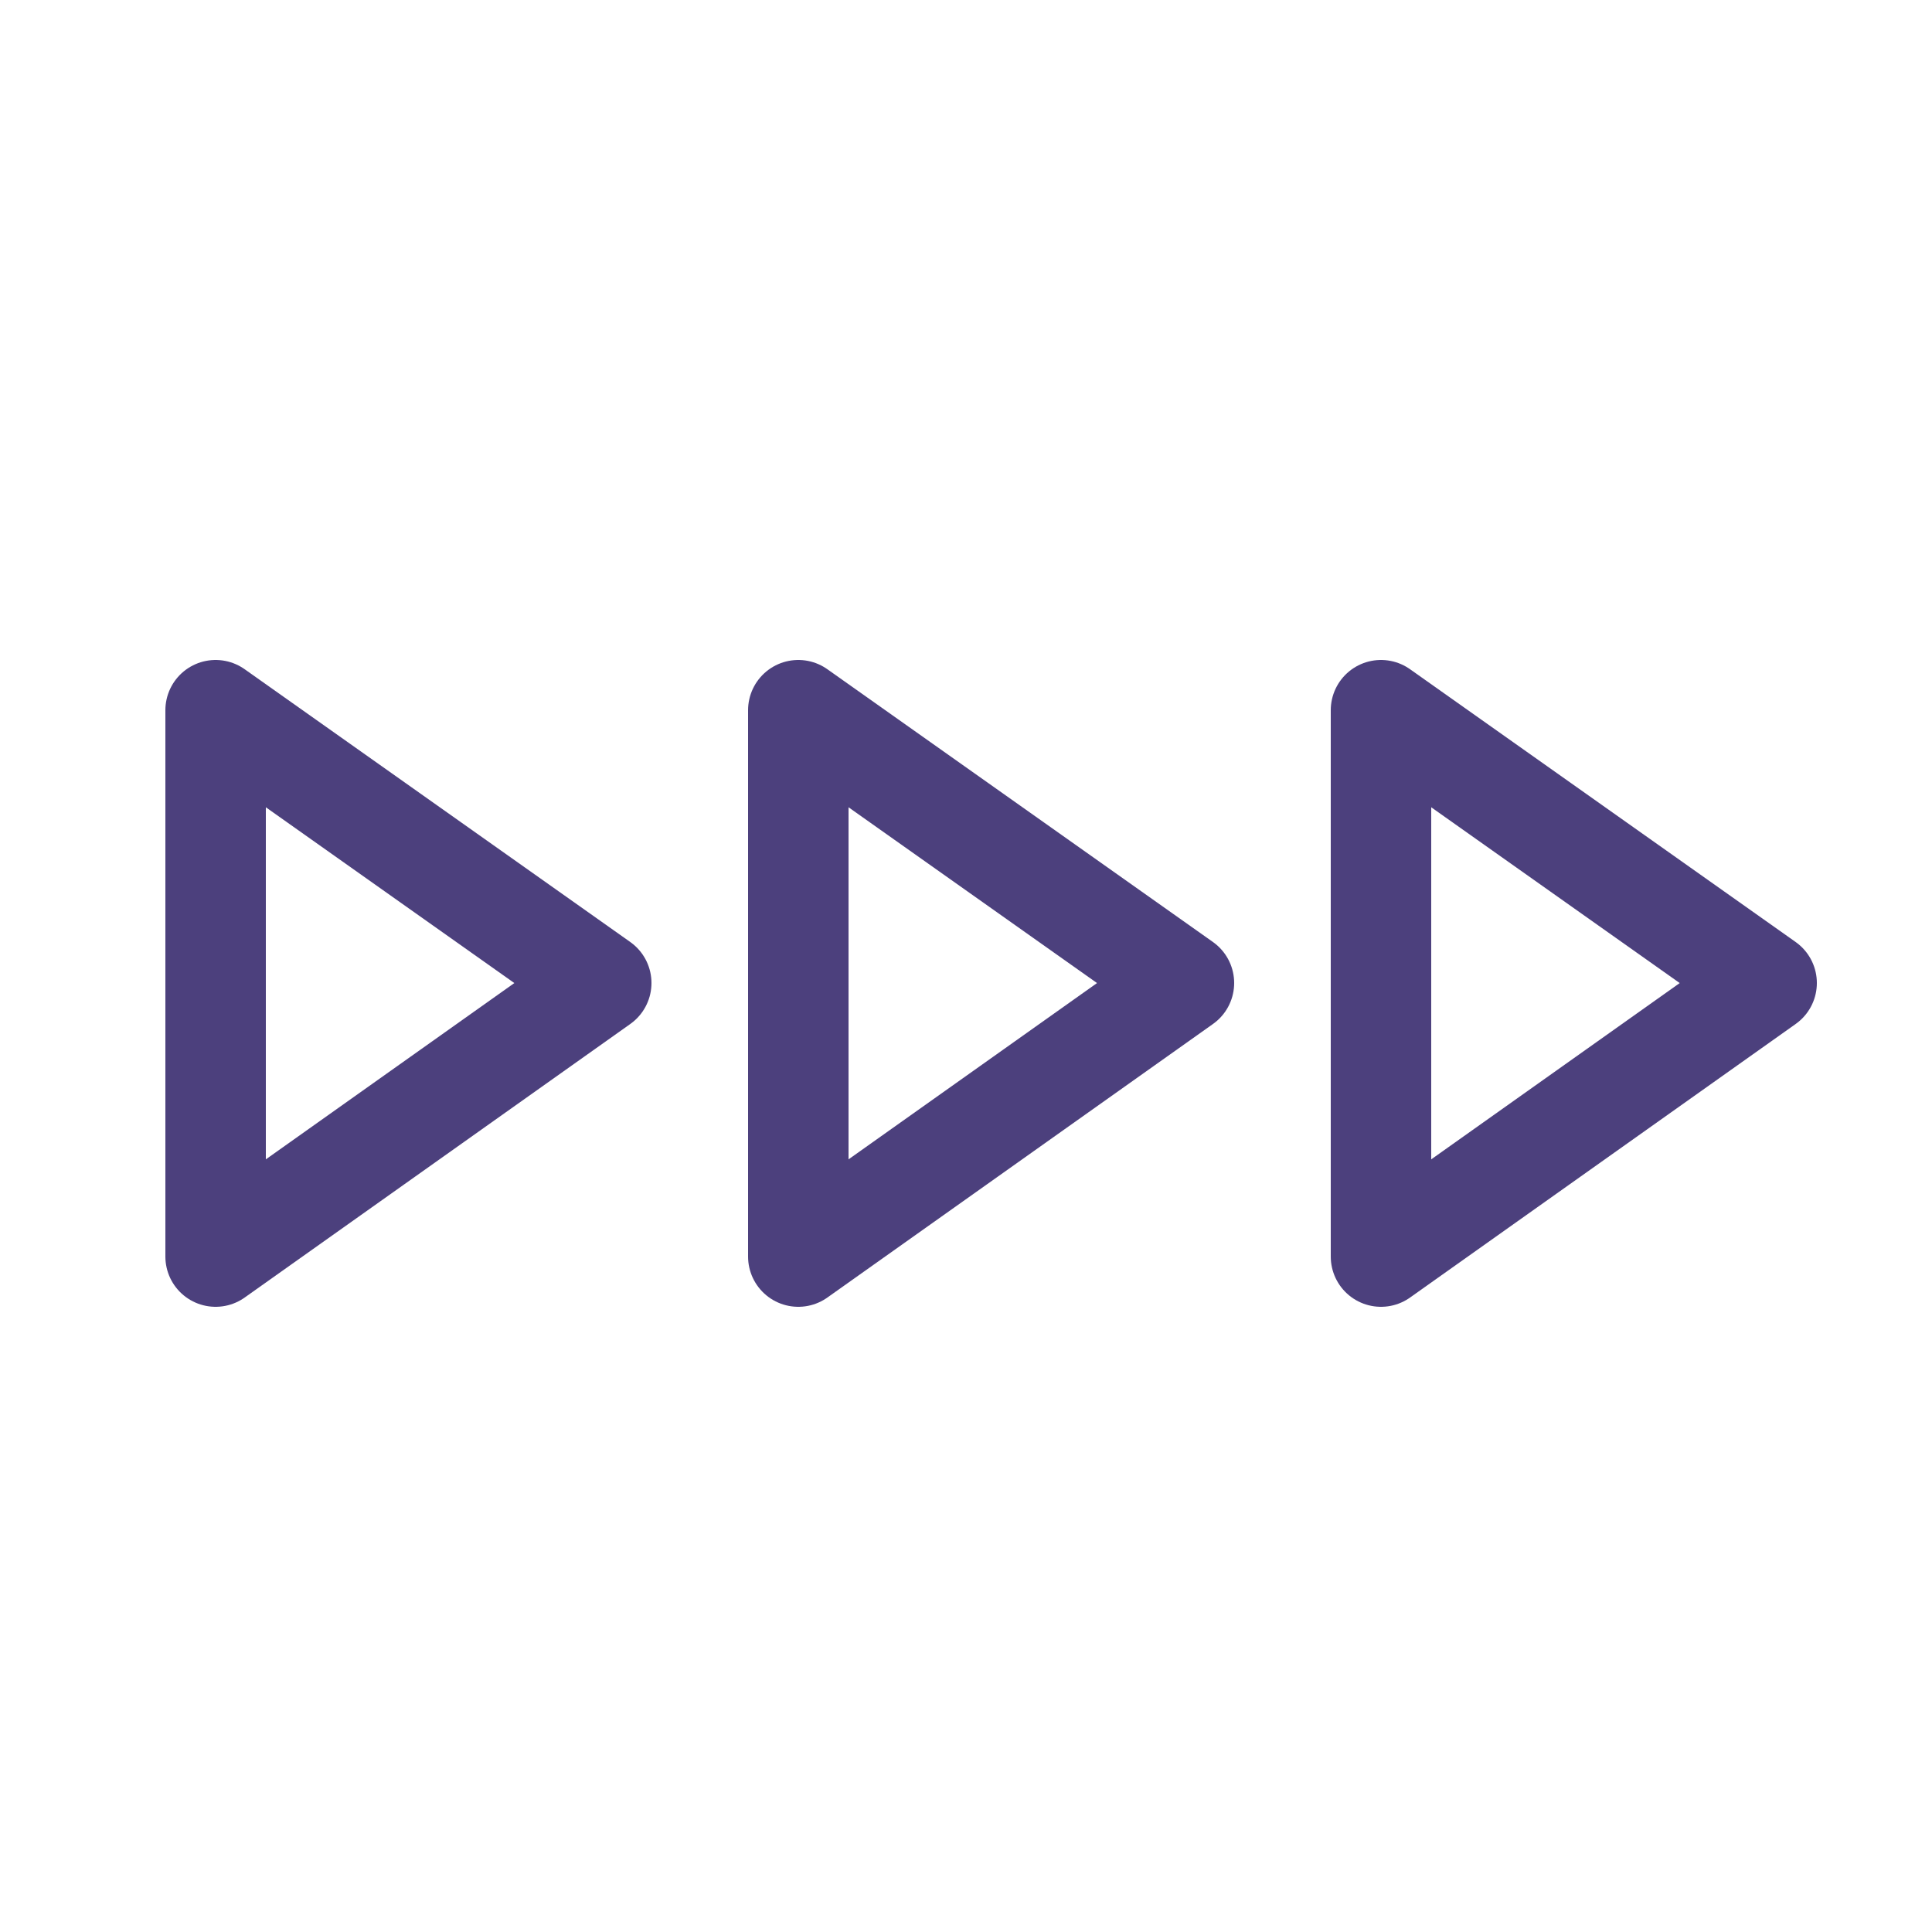
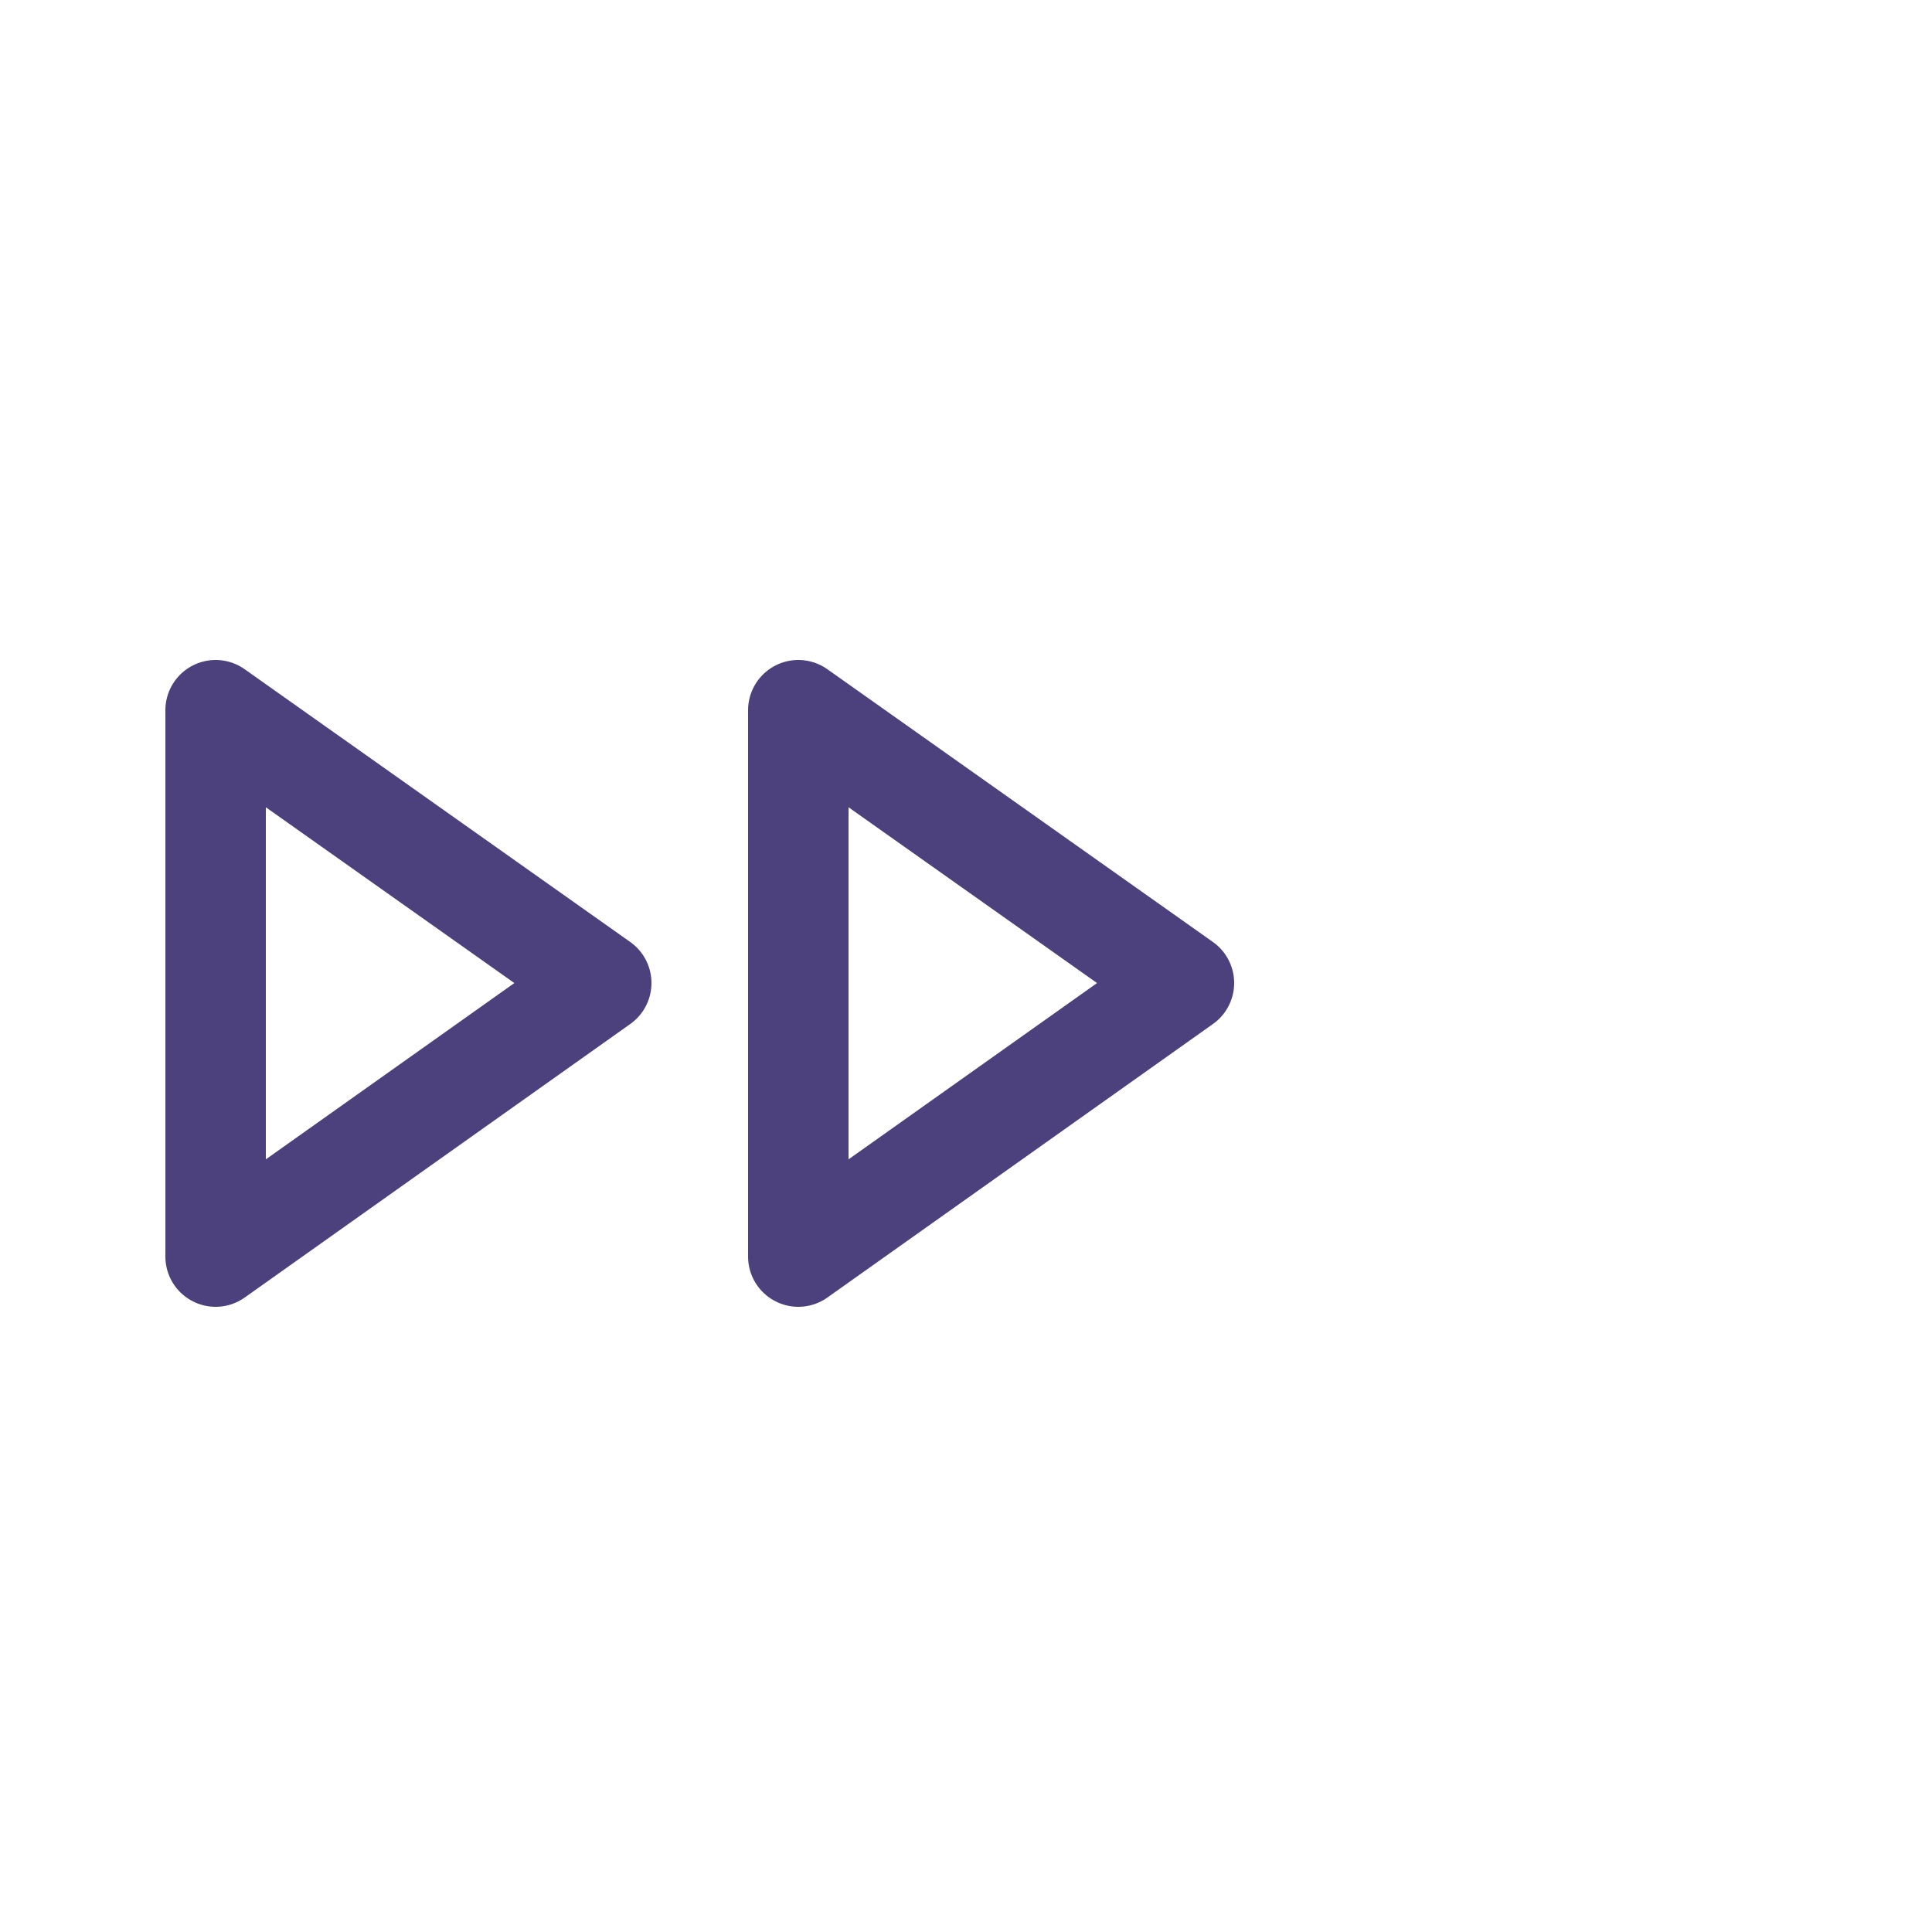
<svg xmlns="http://www.w3.org/2000/svg" id="Layer_1" data-name="Layer 1" viewBox="0 0 25 25">
  <polygon points="2.79 9.19 7.78 12.72 2.79 16.26 2.79 9.19" fill="none" stroke="#4c407d" stroke-linecap="round" stroke-linejoin="round" stroke-width="1.3" />
  <polygon points="10.33 9.19 15.32 12.72 10.33 16.26 10.33 9.19" fill="none" stroke="#4c407d" stroke-linecap="round" stroke-linejoin="round" stroke-width="1.3" />
-   <polygon points="17.87 9.19 22.86 12.72 17.87 16.26 17.87 9.19" fill="none" stroke="#4c407d" stroke-linecap="round" stroke-linejoin="round" stroke-width="1.3" />
</svg>